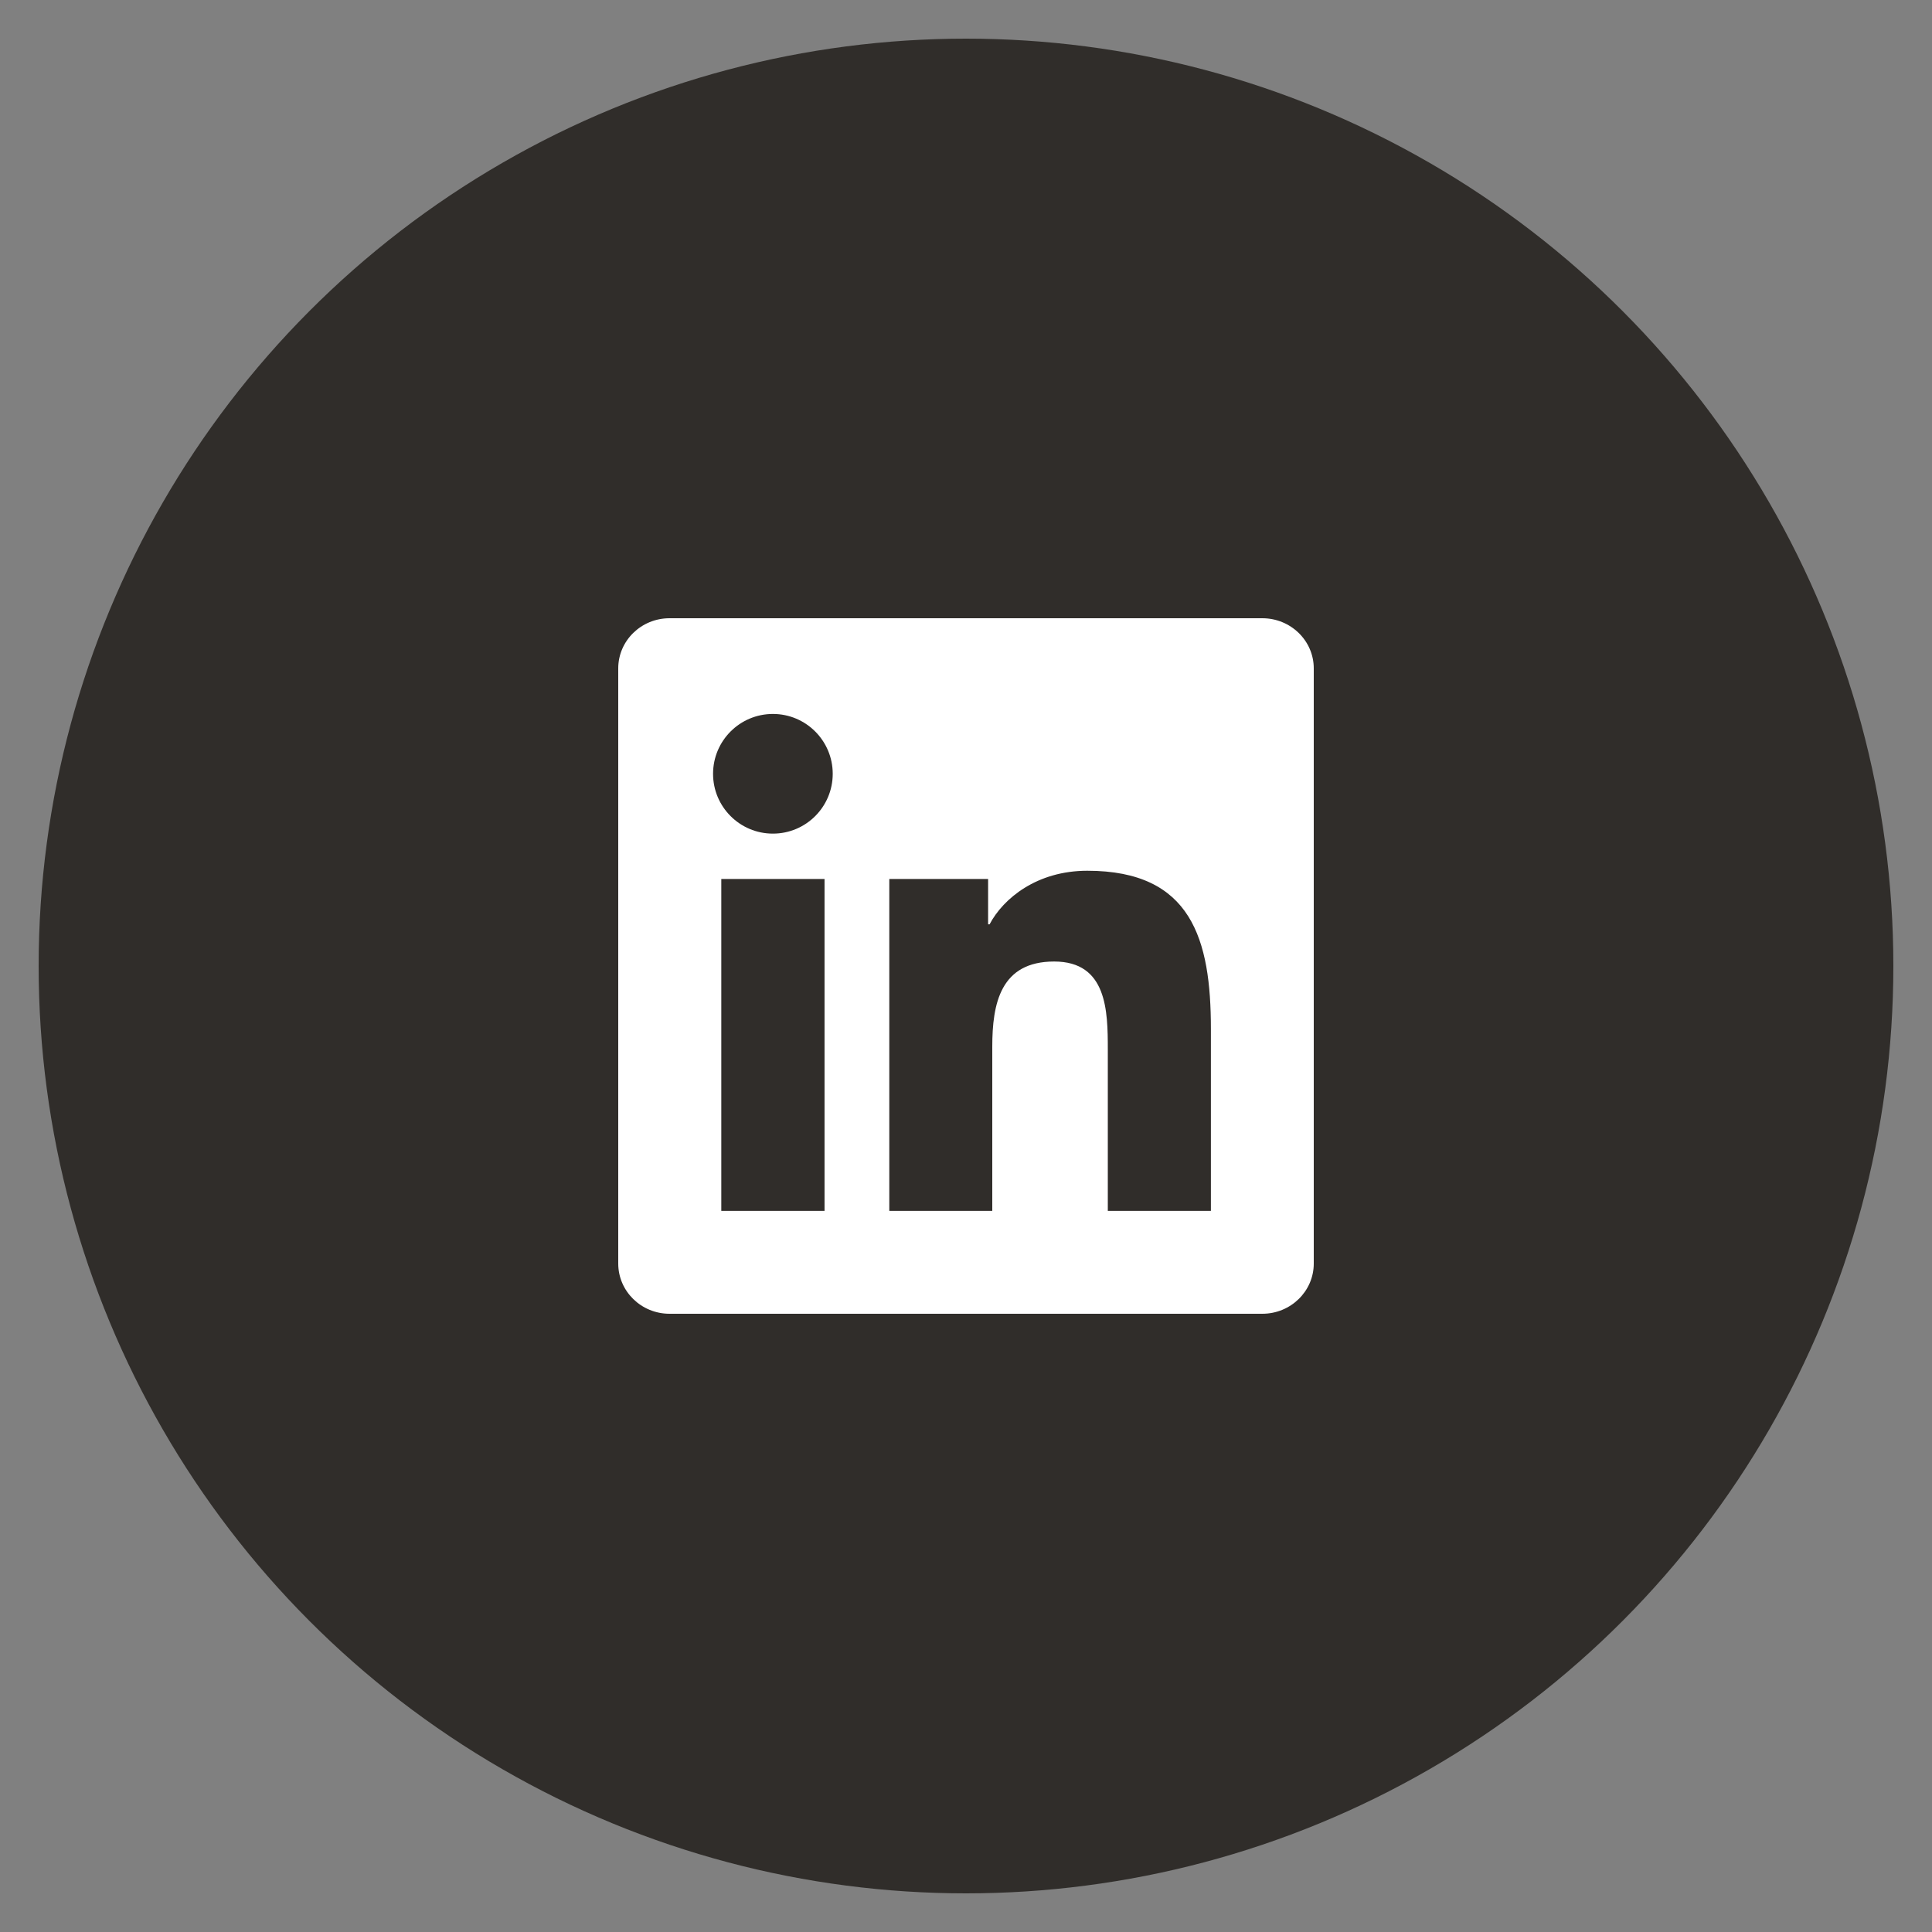
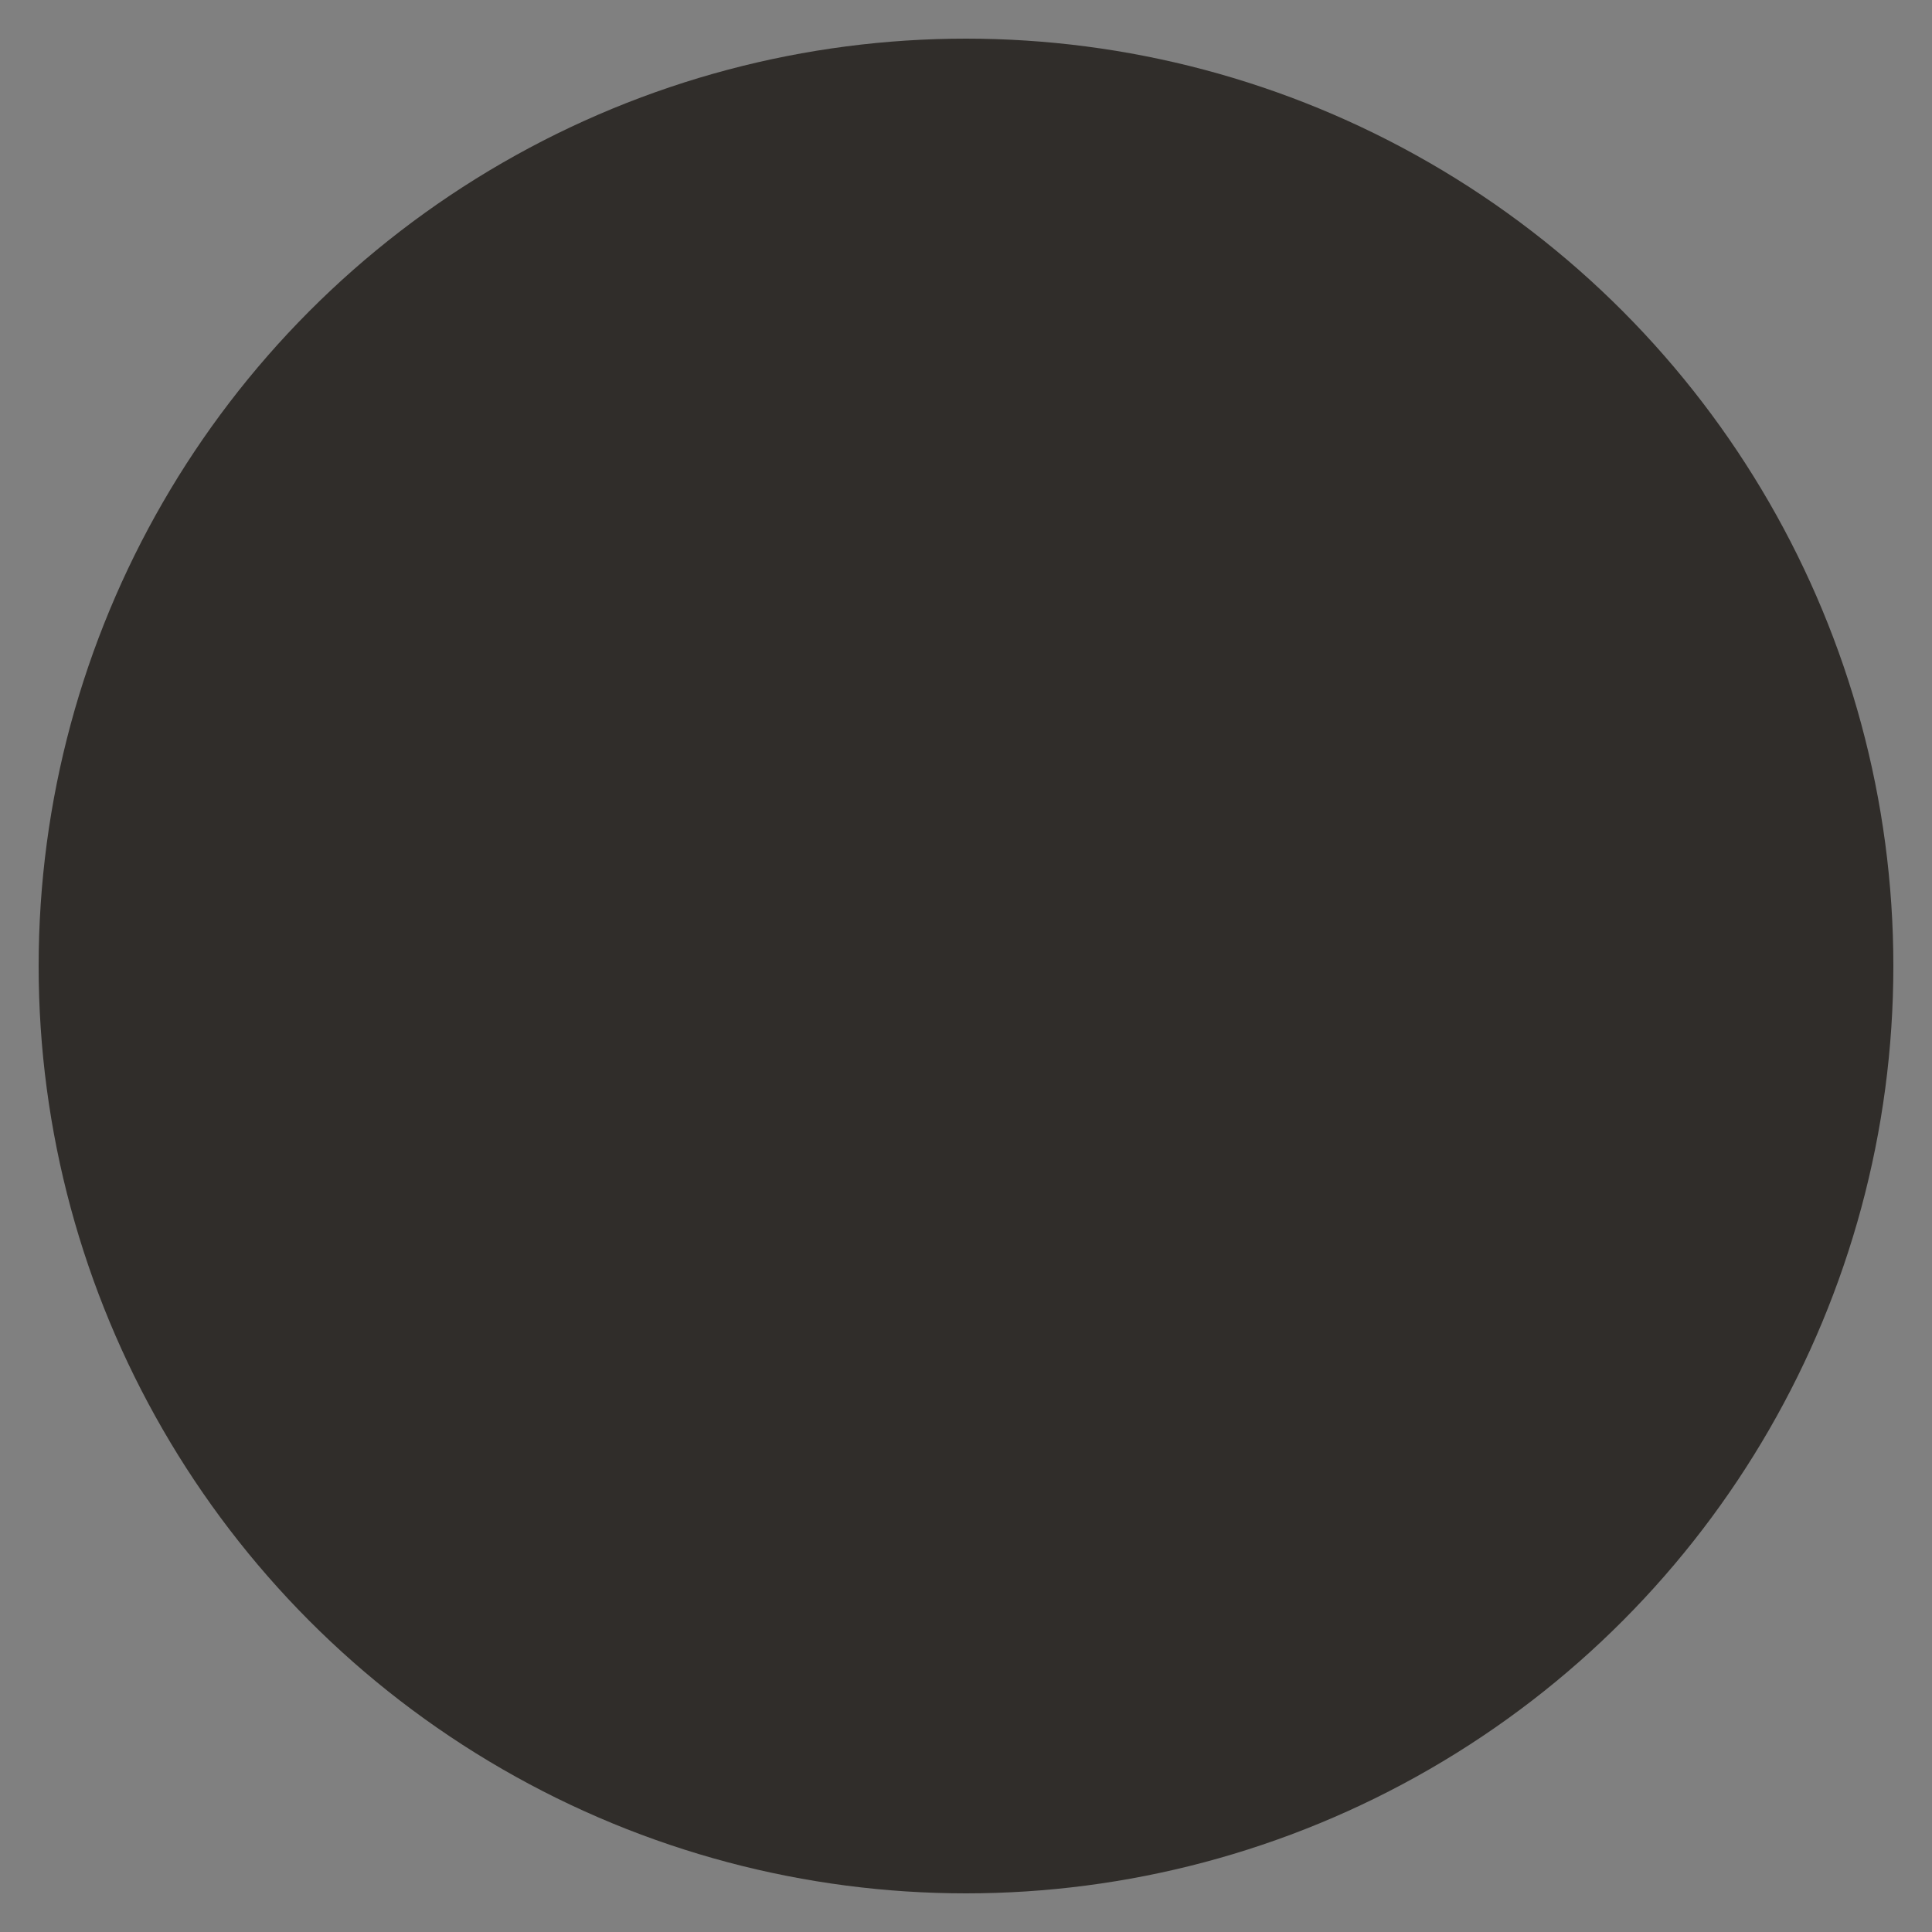
<svg xmlns="http://www.w3.org/2000/svg" version="1.1" id="Ebene_1" x="0px" y="0px" viewBox="0 0 50 50" style="enable-background:new 0 0 50 50;" xml:space="preserve">
  <rect x="0" y="0" width="50" height="50" fill="#808080" stroke="none" />
  <style type="text/css">
	.st0{fill:#302D2A;}
	.st1{fill:#FFFFFF;}
</style>
  <circle class="st0" cx="25" cy="25" r="24" />
  <g>
    <g>
-       <path class="st1" d="M32.669,16H17.327C16.595,16,16,16.581,16,17.297v15.404C16,33.418,16.595,34,17.327,34h15.342    C33.403,34,34,33.418,34,32.701V17.297C34,16.581,33.403,16,32.669,16z M21.339,31.337h-2.672v-8.589h2.672V31.337z     M20.003,21.574c-0.857,0-1.549-0.694-1.549-1.548c0-0.854,0.692-1.549,1.549-1.549c0.856,0,1.548,0.695,1.548,1.549    C21.551,20.88,20.859,21.574,20.003,21.574z M31.337,31.337H28.67V27.16c0-0.995-0.018-2.276-1.388-2.276    c-1.389,0-1.602,1.085-1.602,2.205v4.248h-2.665v-8.589h2.557v1.174h0.038c0.356-0.674,1.228-1.387,2.529-1.387    c2.702,0,3.199,1.779,3.199,4.092V31.337z" />
-     </g>
+       </g>
  </g>
</svg>